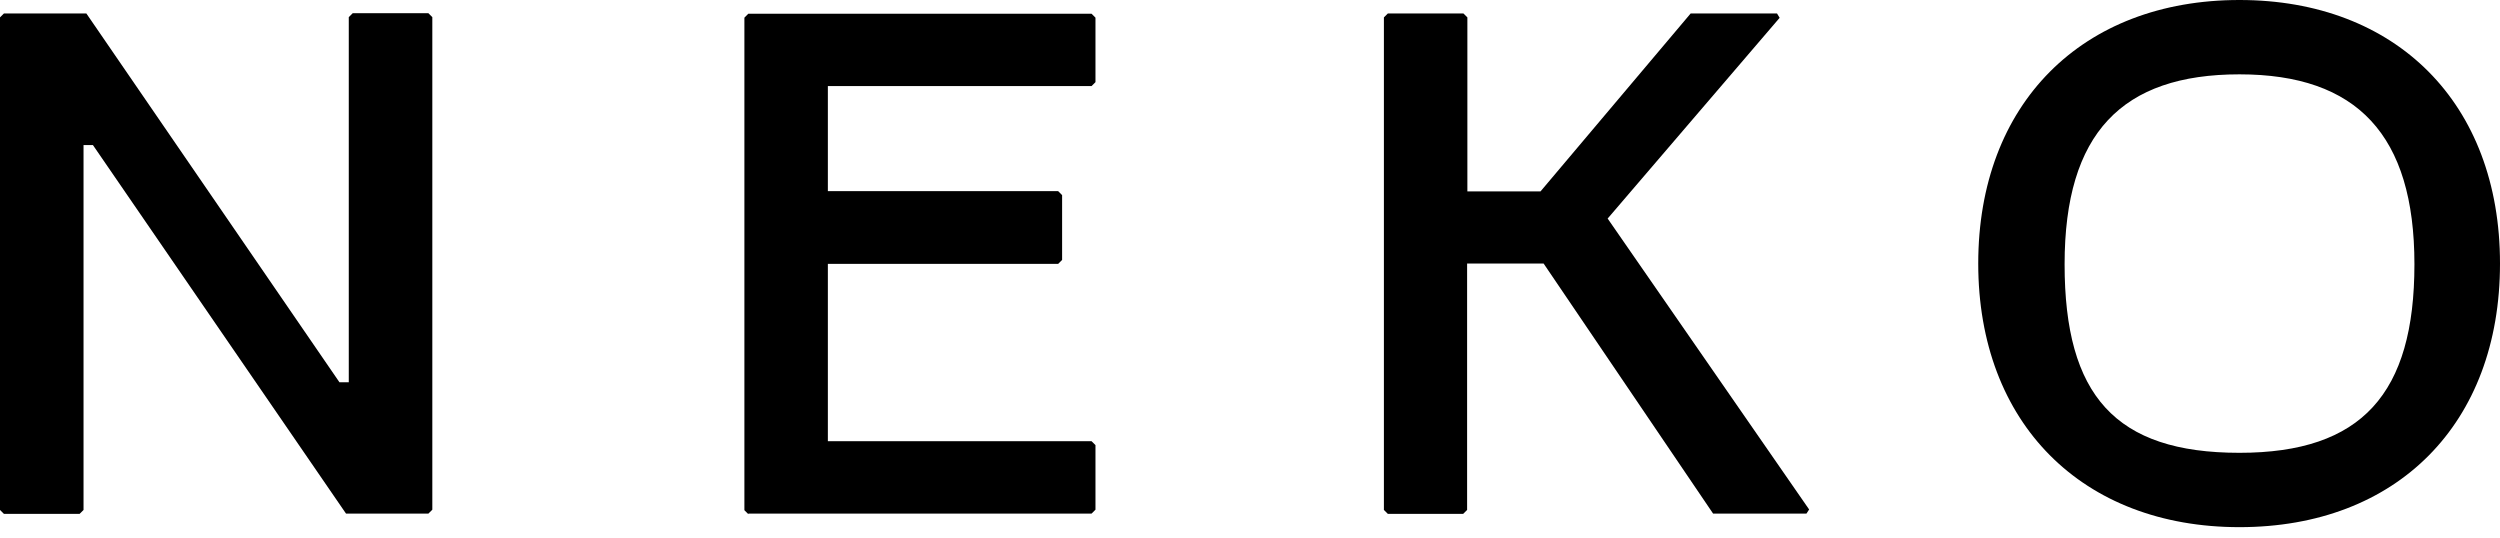
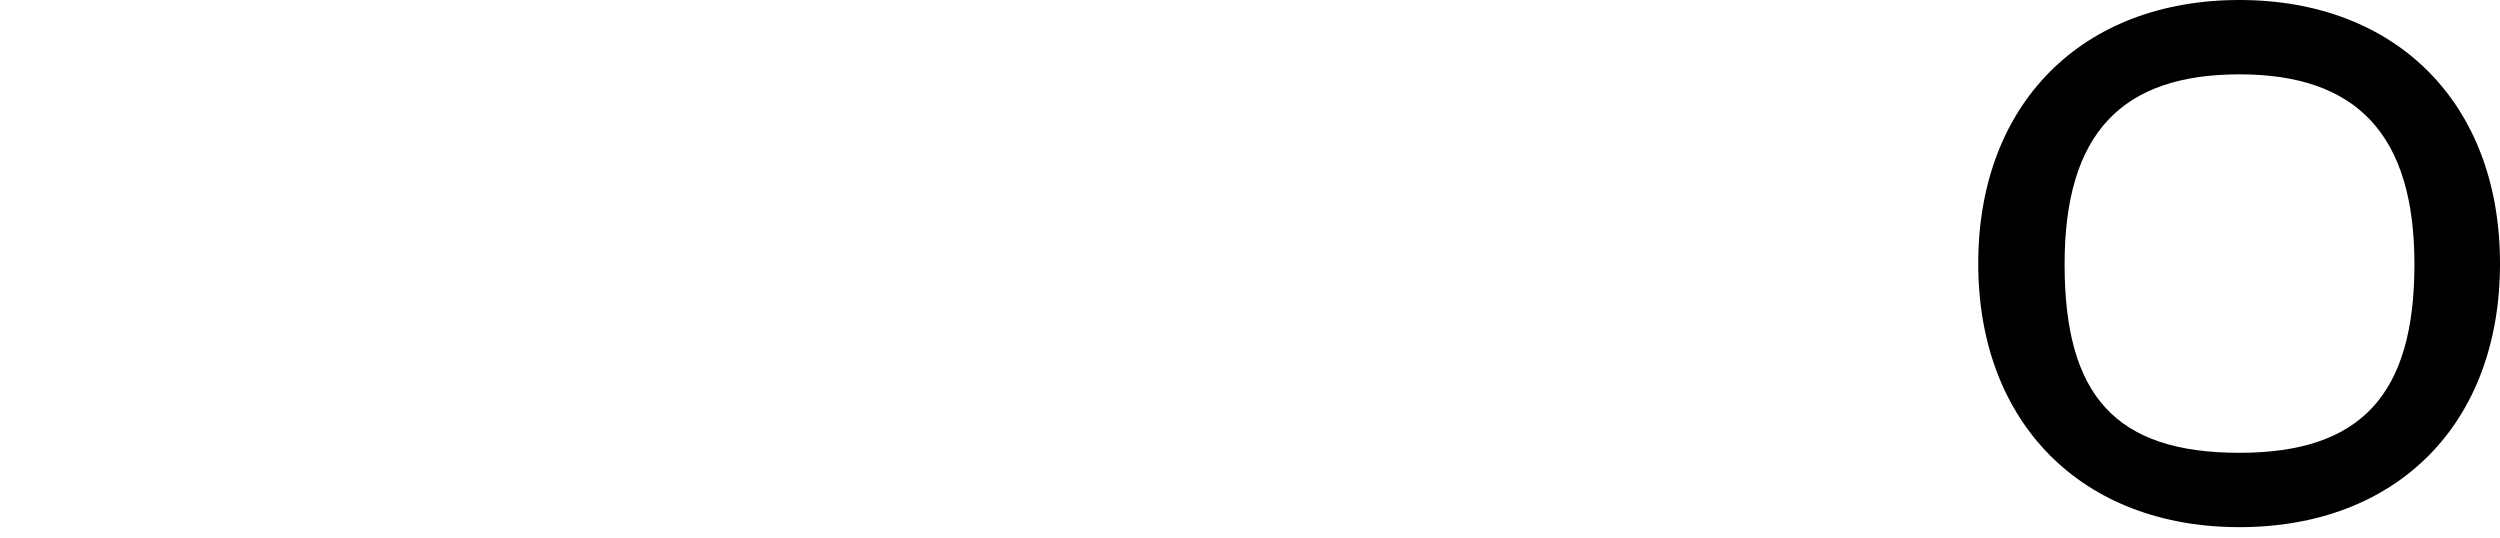
<svg xmlns="http://www.w3.org/2000/svg" viewBox="0 0 223 48" fill="none" class="Logo_logoBottom__nl6vR" preserveAspectRatio="xMinYMid meet">
-   <path d="M31.111 34.099H30.28L7.703 1.201H0.351L0 1.552V45.487L0.351 45.838H7.1C7.24 45.704 7.317 45.627 7.451 45.487V12.94H8.289L30.866 45.815H38.211C38.346 45.68 38.428 45.604 38.563 45.464V1.529L38.211 1.177H31.463L31.111 1.529V34.099Z" fill="currentColor" />
-   <path d="M66.751 45.815H97.365L97.716 45.464V39.705C97.576 39.57 97.499 39.494 97.365 39.354H73.845V23.537H94.389L94.74 23.186V17.404L94.389 17.052H73.845V7.68H97.365L97.716 7.328V1.576L97.365 1.224H66.751L66.4 1.576V45.51L66.751 45.862V45.815Z" fill="currentColor" />
-   <path d="M150.807 1.201L137.416 17.07H130.89V1.552C130.755 1.412 130.679 1.336 130.538 1.201H123.796C123.655 1.336 123.579 1.412 123.444 1.552V45.487C123.579 45.627 123.655 45.704 123.796 45.838H130.515C130.656 45.704 130.732 45.627 130.866 45.487V23.508H137.691L152.81 45.815H161.134L161.375 45.446L143.402 19.495L158.744 1.588L158.51 1.201H150.807Z" fill="currentColor" />
  <path d="M199.761 40.391C188.678 40.391 184.162 35.265 184.162 23.572C184.162 11.88 189.276 6.631 199.761 6.631C210.247 6.631 215.367 12.032 215.367 23.572C215.367 35.112 210.681 40.391 199.761 40.391ZM199.761 0C185.702 0 176.459 9.267 176.459 23.508C176.459 37.749 185.726 47.022 199.761 47.022C213.797 47.022 223 37.819 223 23.508C223 9.197 213.733 0 199.761 0V0Z" fill="currentColor" />
</svg>